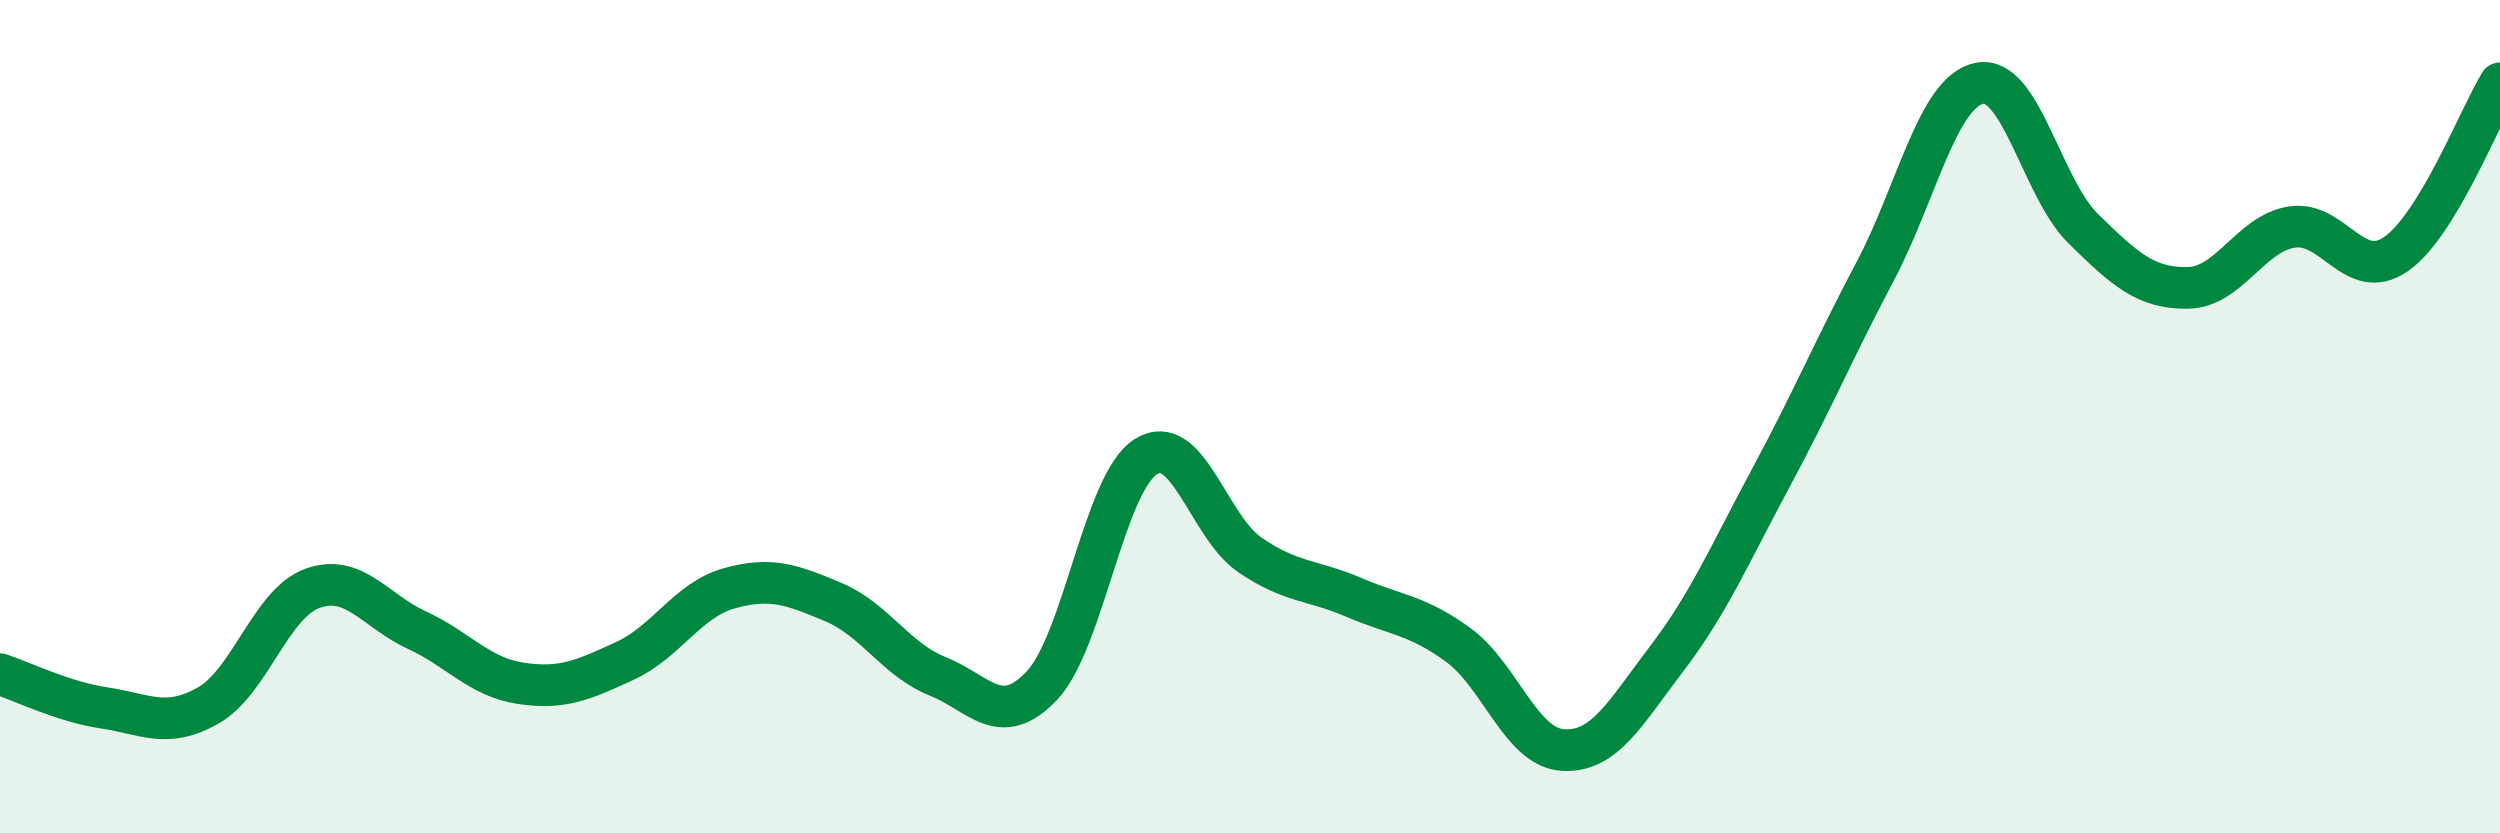
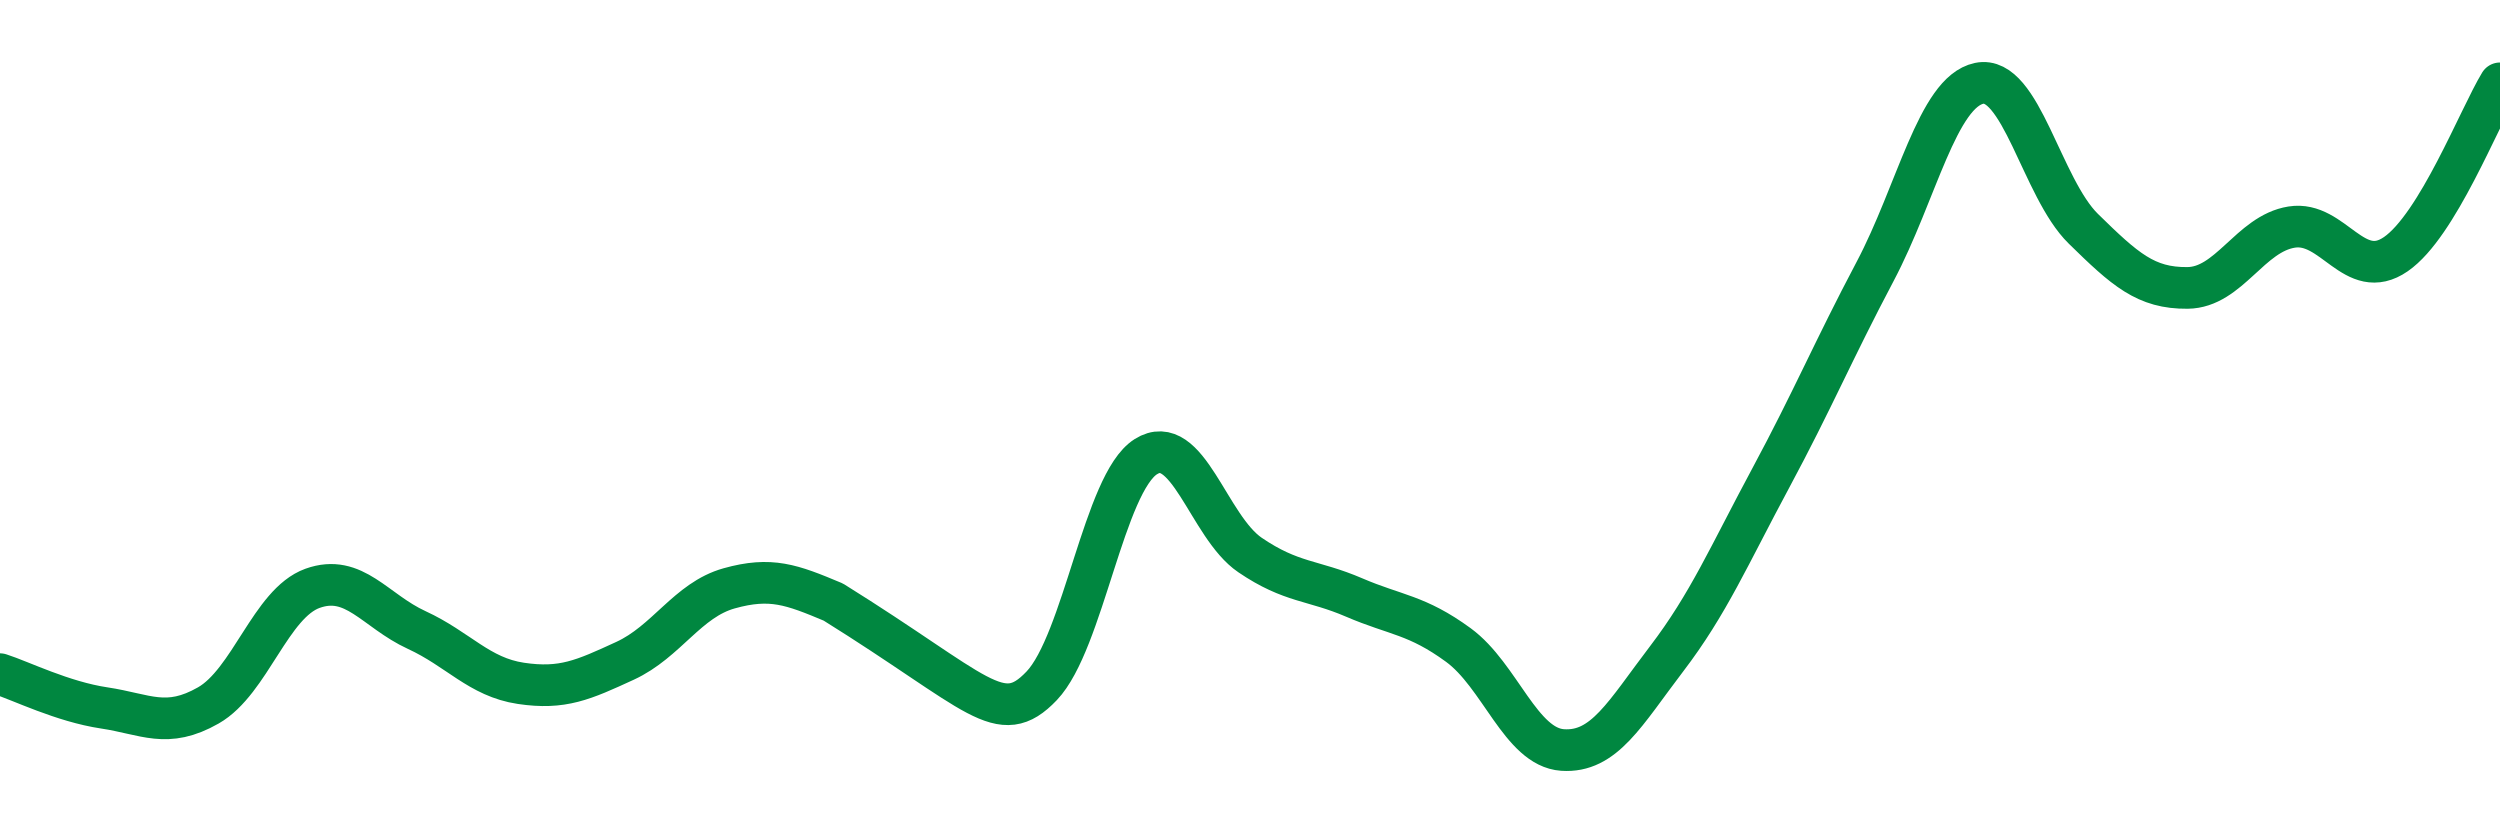
<svg xmlns="http://www.w3.org/2000/svg" width="60" height="20" viewBox="0 0 60 20">
-   <path d="M 0,16.18 C 0.5,16.34 1.5,16.84 2.5,16.99 C 3.5,17.14 4,17.5 5,16.93 C 6,16.36 6.5,14.48 7.5,14.12 C 8.5,13.76 9,14.66 10,15.12 C 11,15.58 11.5,16.25 12.5,16.4 C 13.5,16.55 14,16.32 15,15.86 C 16,15.4 16.5,14.4 17.5,14.12 C 18.5,13.84 19,14.03 20,14.45 C 21,14.87 21.5,15.83 22.5,16.23 C 23.5,16.63 24,17.51 25,16.46 C 26,15.41 26.5,11.59 27.5,10.96 C 28.5,10.33 29,12.64 30,13.32 C 31,14 31.5,13.91 32.5,14.34 C 33.5,14.77 34,14.75 35,15.48 C 36,16.21 36.5,17.93 37.5,18 C 38.5,18.07 39,17.12 40,15.81 C 41,14.5 41.5,13.33 42.5,11.47 C 43.5,9.61 44,8.41 45,6.52 C 46,4.63 46.5,2.21 47.5,2 C 48.5,1.79 49,4.51 50,5.49 C 51,6.47 51.5,6.92 52.5,6.91 C 53.5,6.9 54,5.61 55,5.45 C 56,5.29 56.5,6.79 57.5,6.1 C 58.5,5.41 59.5,2.82 60,2L60 20L0 20Z" fill="#008740" opacity="0.1" stroke-linecap="round" stroke-linejoin="round" />
-   <path d="M 0,16.18 C 0.5,16.34 1.5,16.84 2.5,16.99 C 3.5,17.14 4,17.5 5,16.93 C 6,16.36 6.5,14.48 7.5,14.12 C 8.5,13.76 9,14.66 10,15.12 C 11,15.58 11.5,16.25 12.5,16.4 C 13.5,16.55 14,16.32 15,15.86 C 16,15.4 16.5,14.4 17.5,14.12 C 18.5,13.84 19,14.03 20,14.45 C 21,14.87 21.5,15.83 22.5,16.23 C 23.5,16.63 24,17.51 25,16.46 C 26,15.41 26.5,11.59 27.5,10.96 C 28.5,10.33 29,12.64 30,13.32 C 31,14 31.5,13.91 32.5,14.34 C 33.5,14.77 34,14.75 35,15.48 C 36,16.21 36.5,17.93 37.5,18 C 38.5,18.07 39,17.12 40,15.81 C 41,14.5 41.5,13.33 42.5,11.47 C 43.5,9.61 44,8.41 45,6.52 C 46,4.63 46.5,2.21 47.5,2 C 48.5,1.79 49,4.51 50,5.49 C 51,6.47 51.5,6.92 52.5,6.91 C 53.5,6.9 54,5.61 55,5.45 C 56,5.29 56.5,6.79 57.5,6.1 C 58.5,5.41 59.5,2.82 60,2" stroke="#008740" stroke-width="1" fill="none" stroke-linecap="round" stroke-linejoin="round" />
+   <path d="M 0,16.18 C 0.5,16.34 1.5,16.84 2.5,16.99 C 3.5,17.14 4,17.5 5,16.93 C 6,16.36 6.5,14.48 7.5,14.12 C 8.5,13.76 9,14.66 10,15.12 C 11,15.58 11.5,16.25 12.5,16.4 C 13.5,16.55 14,16.32 15,15.86 C 16,15.4 16.5,14.4 17.5,14.12 C 18.5,13.84 19,14.03 20,14.45 C 23.5,16.63 24,17.51 25,16.46 C 26,15.41 26.5,11.59 27.5,10.96 C 28.5,10.33 29,12.64 30,13.32 C 31,14 31.5,13.91 32.5,14.34 C 33.5,14.77 34,14.75 35,15.48 C 36,16.21 36.5,17.93 37.5,18 C 38.5,18.07 39,17.12 40,15.81 C 41,14.5 41.5,13.33 42.5,11.47 C 43.5,9.61 44,8.41 45,6.52 C 46,4.63 46.5,2.21 47.5,2 C 48.5,1.79 49,4.51 50,5.49 C 51,6.47 51.5,6.92 52.5,6.91 C 53.5,6.9 54,5.61 55,5.45 C 56,5.29 56.5,6.79 57.5,6.1 C 58.5,5.41 59.5,2.82 60,2" stroke="#008740" stroke-width="1" fill="none" stroke-linecap="round" stroke-linejoin="round" />
</svg>